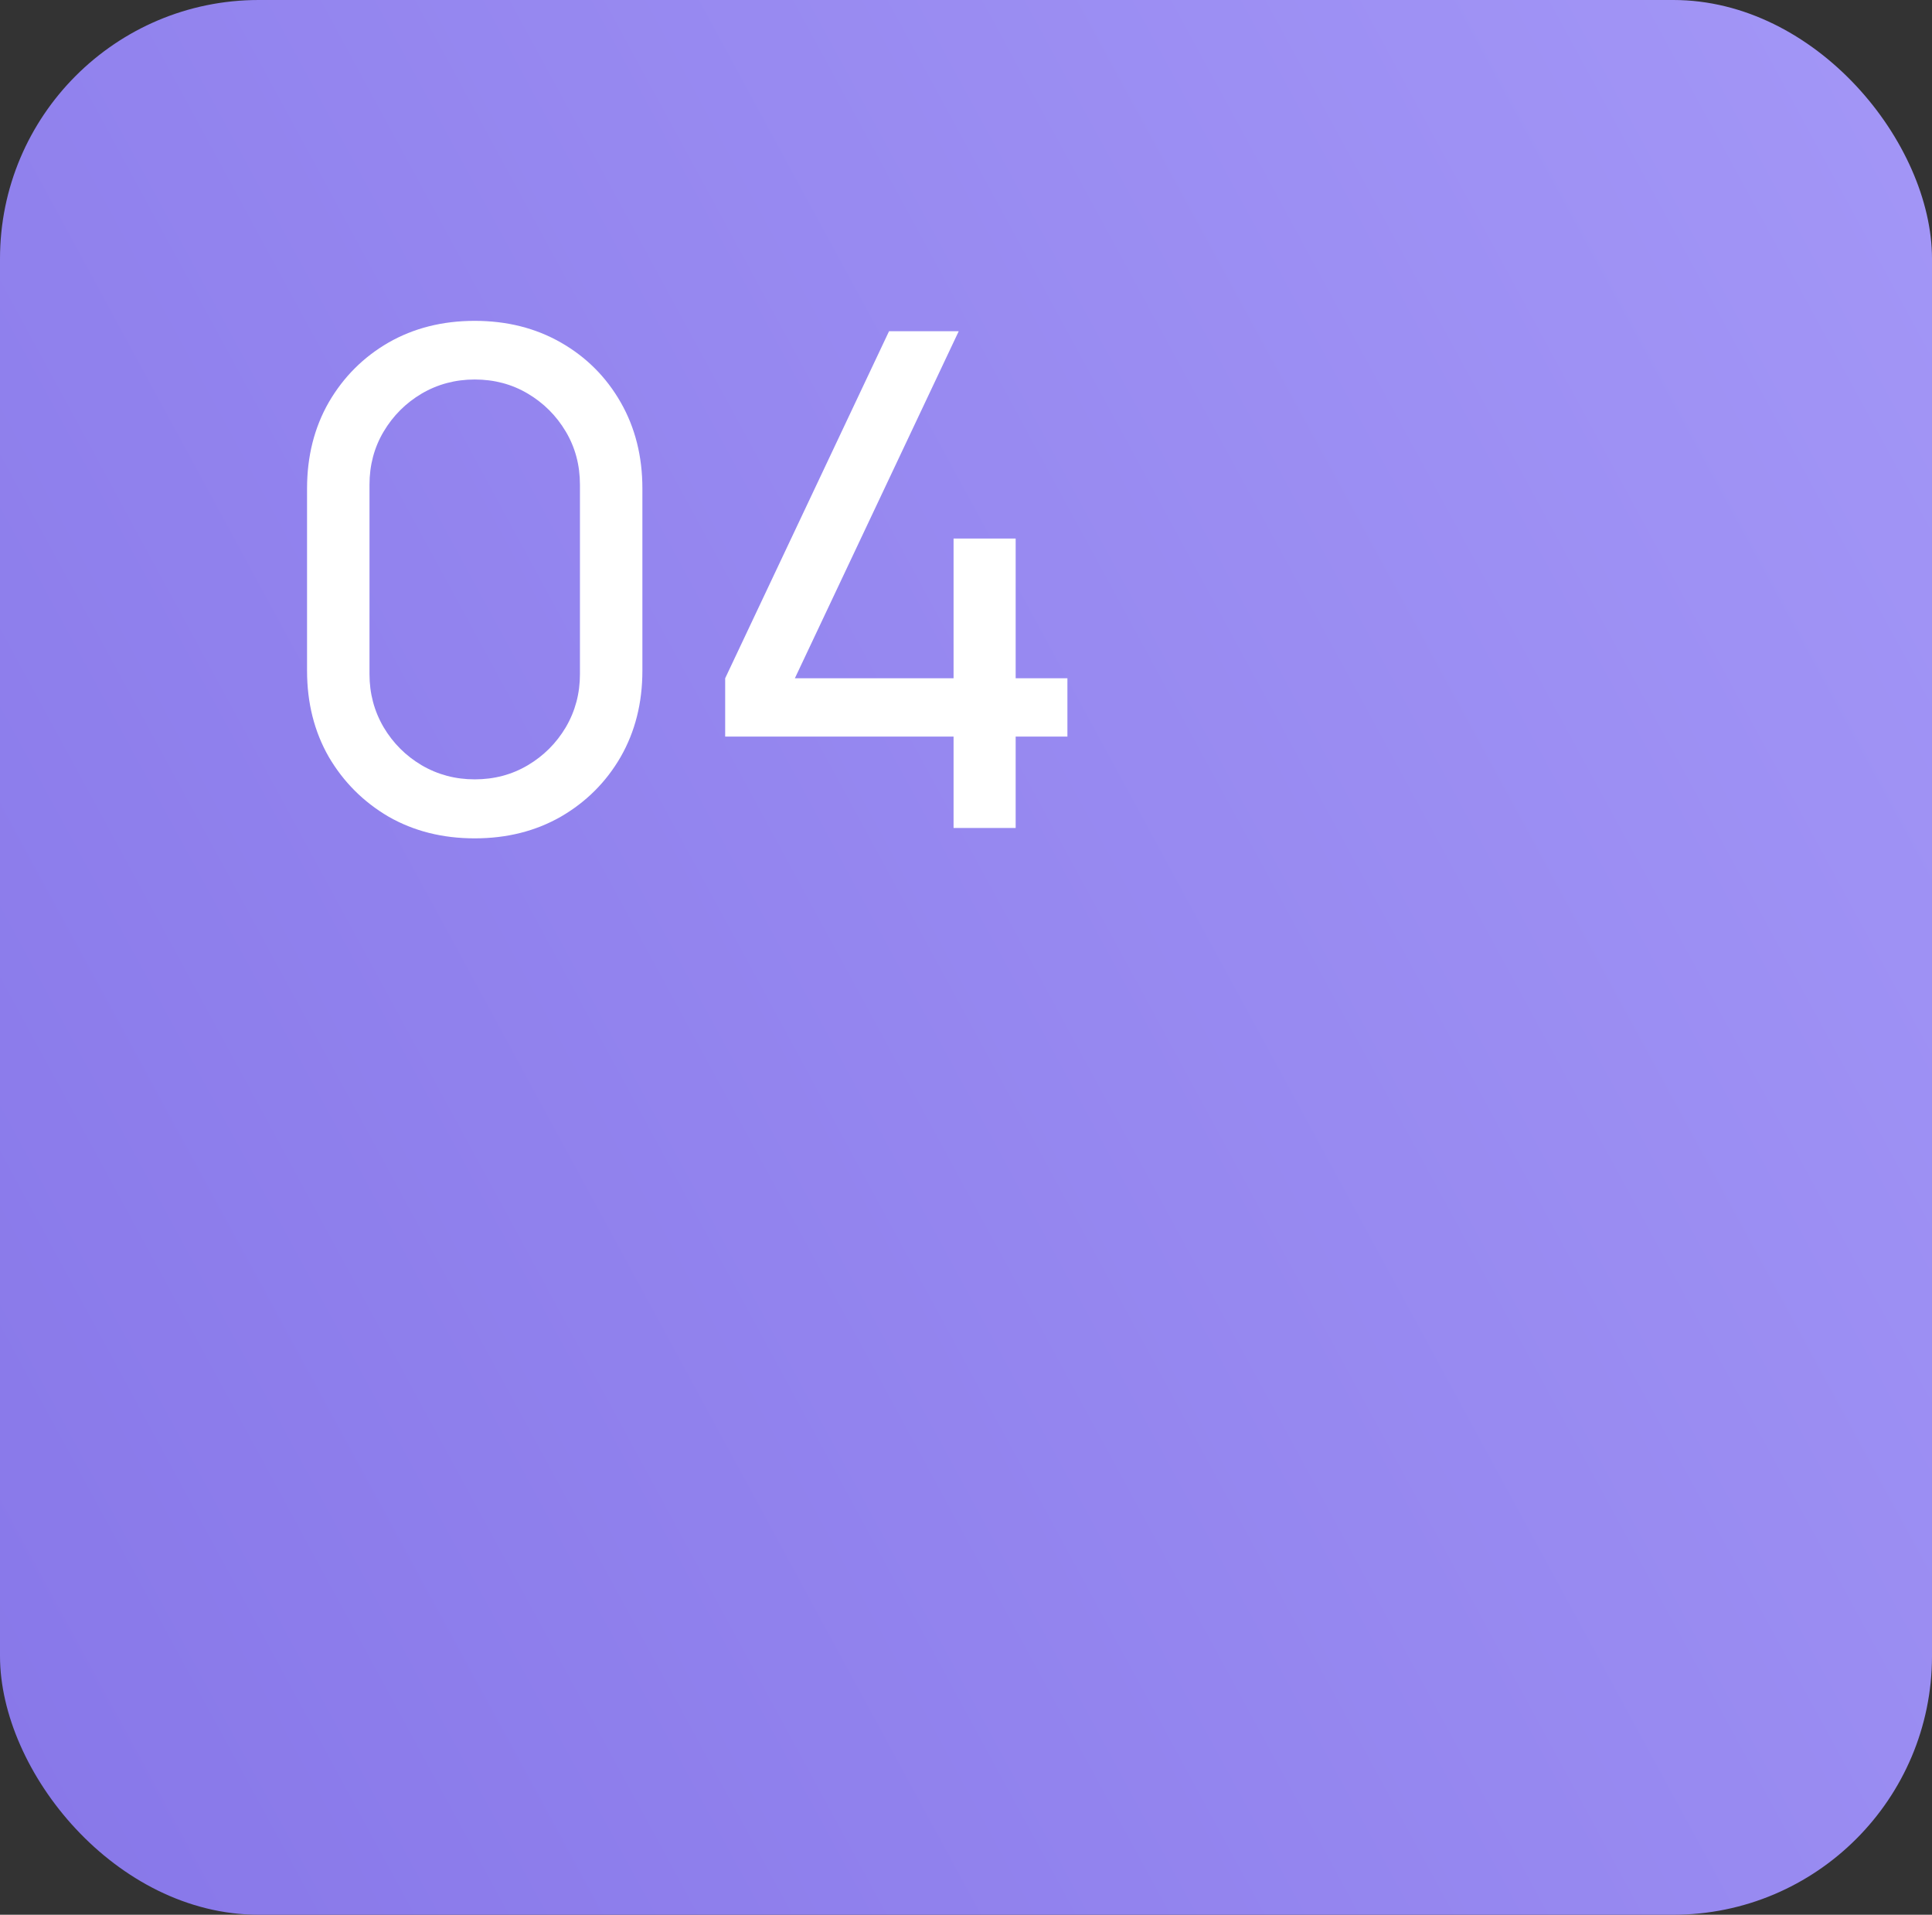
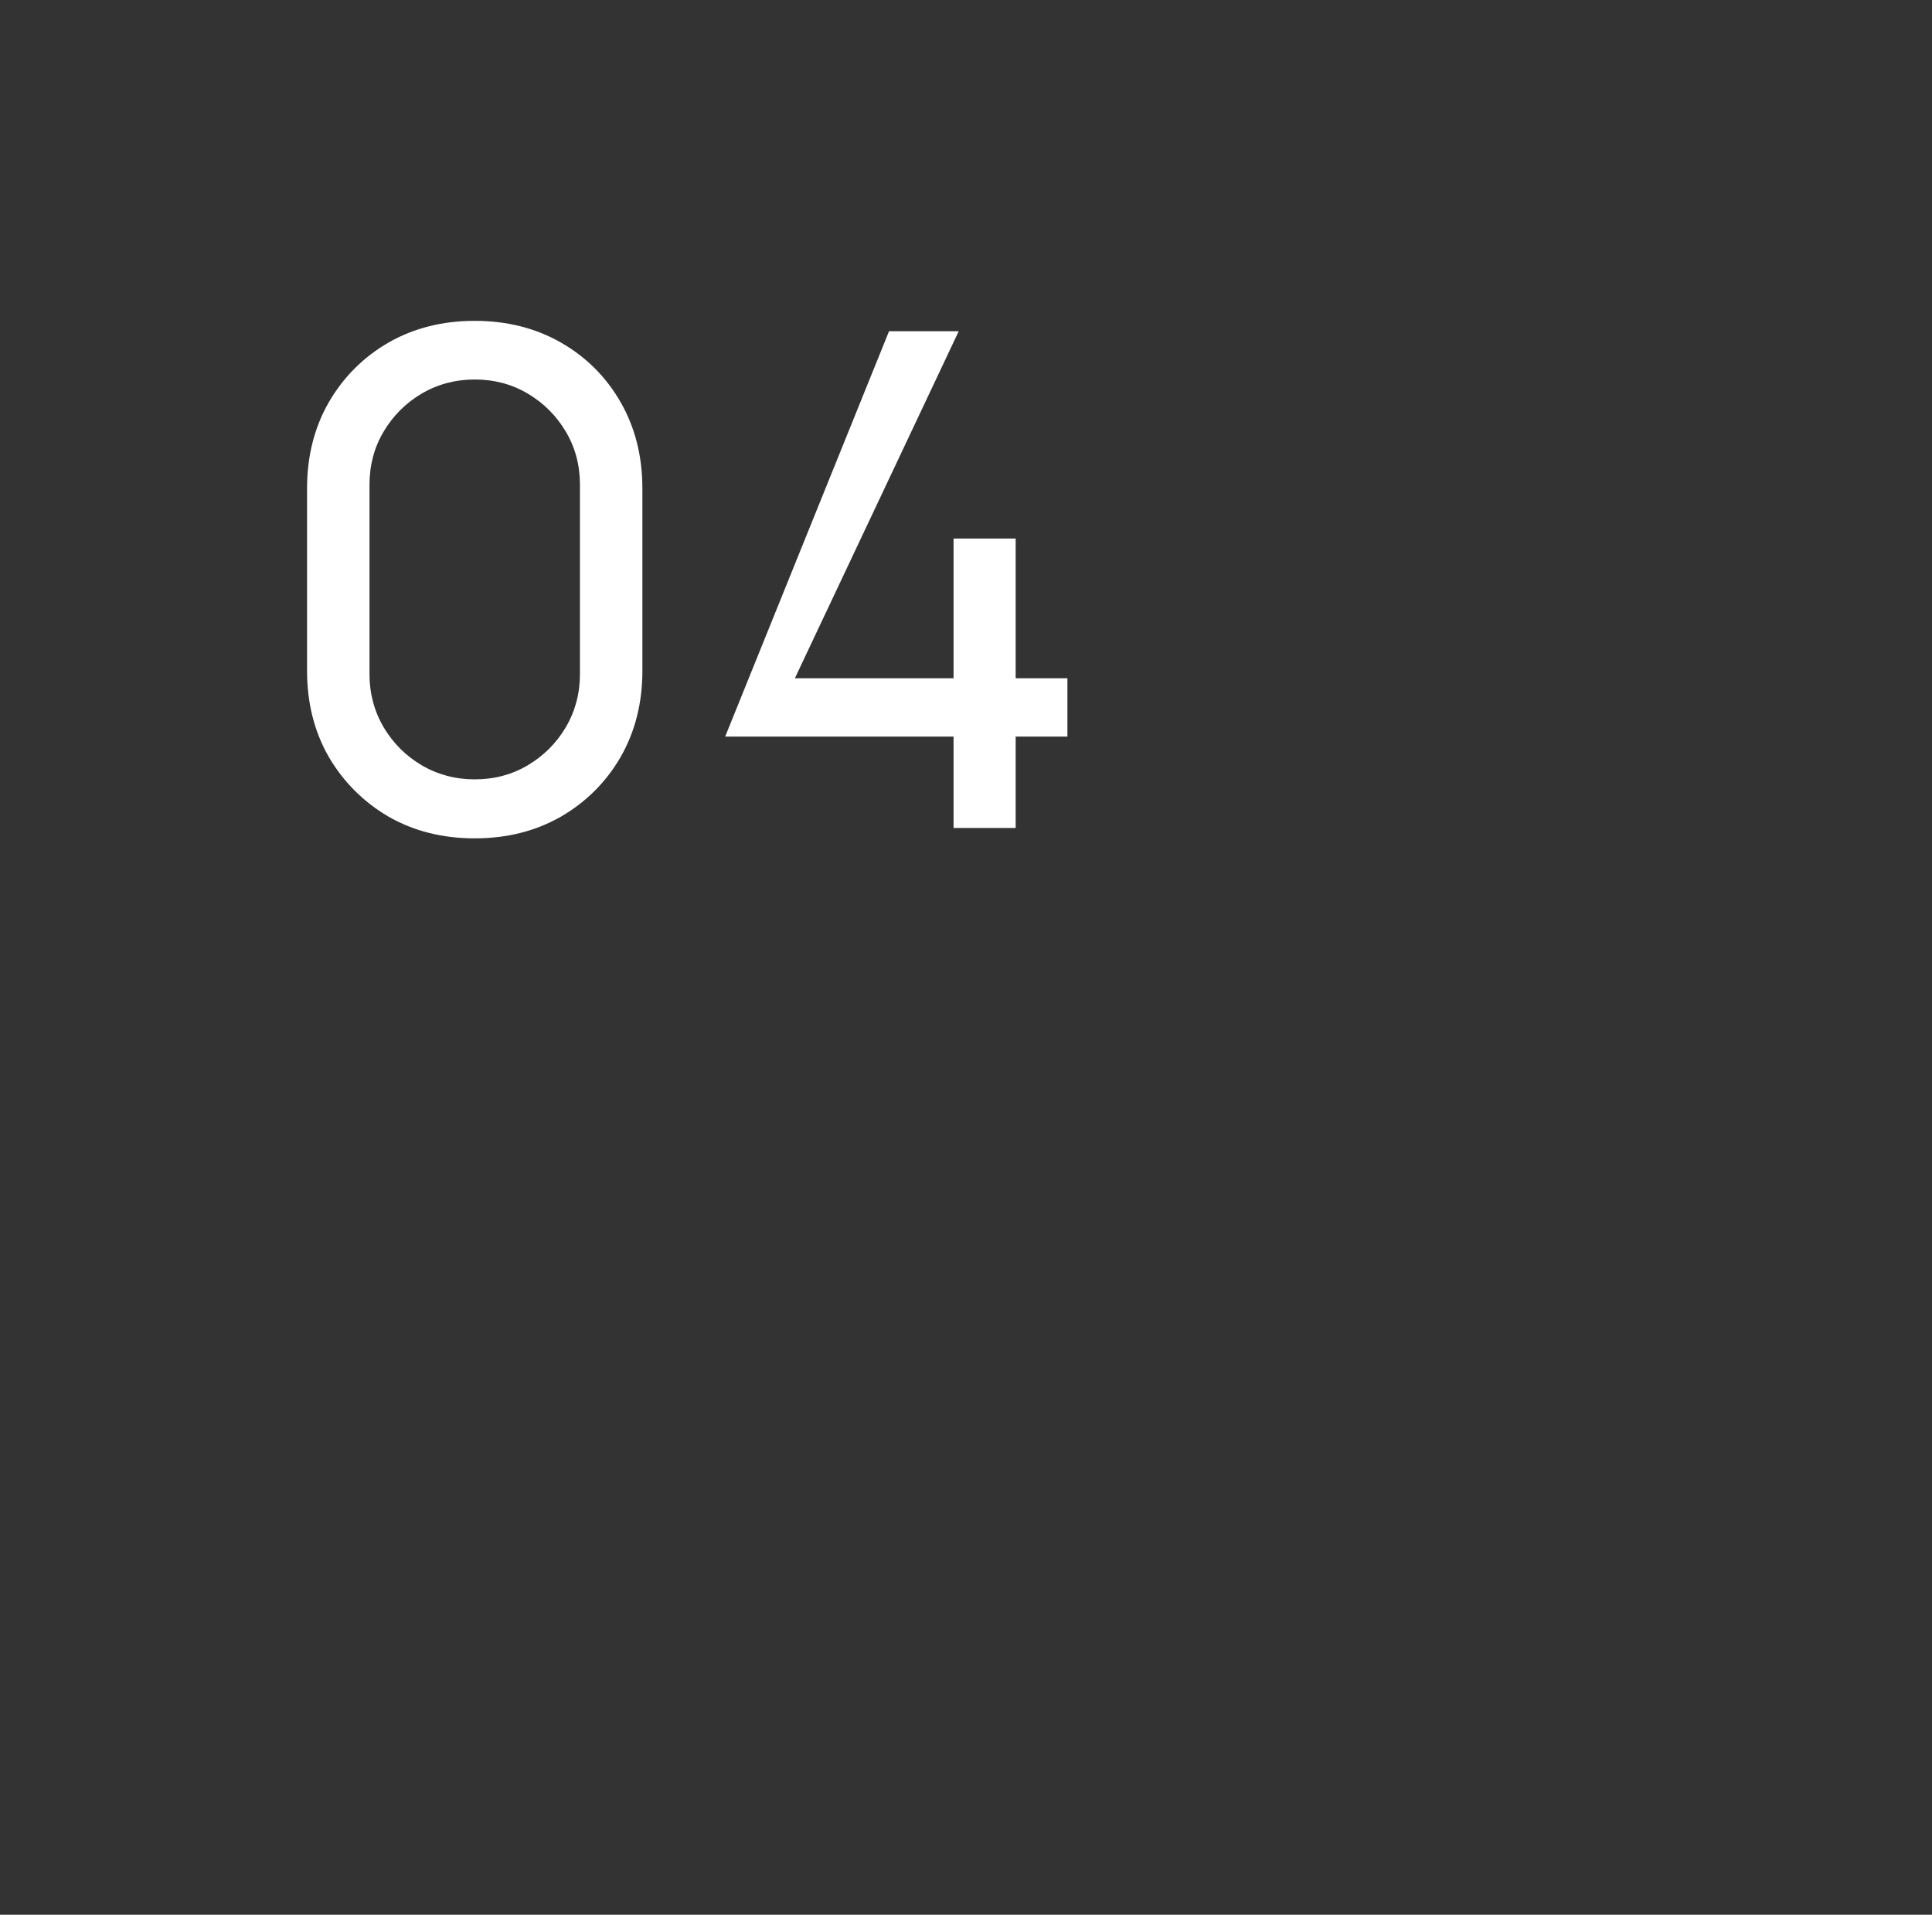
<svg xmlns="http://www.w3.org/2000/svg" width="112" height="111" viewBox="0 0 112 111" fill="none">
  <rect x="0" y="0" width="112" height="111" fill="#333333" stroke="none" />
-   <rect width="112" height="111" rx="15" fill="url(#paint0_linear_1_269)" />
-   <path d="M27.52 48.6C25.653 48.6 23.987 48.18 22.52 47.34C21.067 46.487 19.913 45.333 19.06 43.88C18.22 42.413 17.8 40.747 17.8 38.88V28.32C17.8 26.453 18.22 24.787 19.06 23.32C19.913 21.853 21.067 20.7 22.52 19.86C23.987 19.02 25.653 18.6 27.52 18.6C29.387 18.6 31.053 19.02 32.52 19.86C33.987 20.7 35.14 21.853 35.98 23.32C36.82 24.787 37.24 26.453 37.24 28.32V38.88C37.24 40.747 36.82 42.413 35.98 43.88C35.14 45.333 33.987 46.487 32.52 47.34C31.053 48.18 29.387 48.6 27.52 48.6ZM27.52 45.18C28.653 45.18 29.68 44.907 30.6 44.36C31.52 43.813 32.253 43.08 32.8 42.16C33.347 41.227 33.62 40.2 33.62 39.08V28.1C33.62 26.967 33.347 25.94 32.8 25.02C32.253 24.1 31.52 23.367 30.6 22.82C29.68 22.273 28.653 22 27.52 22C26.4 22 25.373 22.273 24.44 22.82C23.52 23.367 22.787 24.1 22.24 25.02C21.693 25.94 21.42 26.967 21.42 28.1V39.08C21.42 40.2 21.693 41.227 22.24 42.16C22.787 43.08 23.52 43.813 24.44 44.36C25.373 44.907 26.4 45.18 27.52 45.18ZM55.279 48V42.7H42.039V39.32L51.539 19.2H55.579L46.079 39.32H55.279V31.22H58.879V39.32H61.879V42.7H58.879V48H55.279Z" fill="white" />
+   <path d="M27.52 48.6C25.653 48.6 23.987 48.18 22.52 47.34C21.067 46.487 19.913 45.333 19.06 43.88C18.22 42.413 17.8 40.747 17.8 38.88V28.32C17.8 26.453 18.22 24.787 19.06 23.32C19.913 21.853 21.067 20.7 22.52 19.86C23.987 19.02 25.653 18.6 27.52 18.6C29.387 18.6 31.053 19.02 32.52 19.86C33.987 20.7 35.14 21.853 35.98 23.32C36.82 24.787 37.24 26.453 37.24 28.32V38.88C37.24 40.747 36.82 42.413 35.98 43.88C35.14 45.333 33.987 46.487 32.52 47.34C31.053 48.18 29.387 48.6 27.52 48.6ZM27.52 45.18C28.653 45.18 29.68 44.907 30.6 44.36C31.52 43.813 32.253 43.08 32.8 42.16C33.347 41.227 33.62 40.2 33.62 39.08V28.1C33.62 26.967 33.347 25.94 32.8 25.02C32.253 24.1 31.52 23.367 30.6 22.82C29.68 22.273 28.653 22 27.52 22C26.4 22 25.373 22.273 24.44 22.82C23.52 23.367 22.787 24.1 22.24 25.02C21.693 25.94 21.42 26.967 21.42 28.1V39.08C21.42 40.2 21.693 41.227 22.24 42.16C22.787 43.08 23.52 43.813 24.44 44.36C25.373 44.907 26.4 45.18 27.52 45.18ZM55.279 48V42.7H42.039L51.539 19.2H55.579L46.079 39.32H55.279V31.22H58.879V39.32H61.879V42.7H58.879V48H55.279Z" fill="white" />
  <defs>
    <linearGradient id="paint0_linear_1_269" x1="-71.826" y1="111" x2="160.915" y2="-15.288" gradientUnits="userSpaceOnUse">
      <stop stop-color="#7C6AE3" />
      <stop offset="1" stop-color="#ACA1FB" />
    </linearGradient>
  </defs>
</svg>